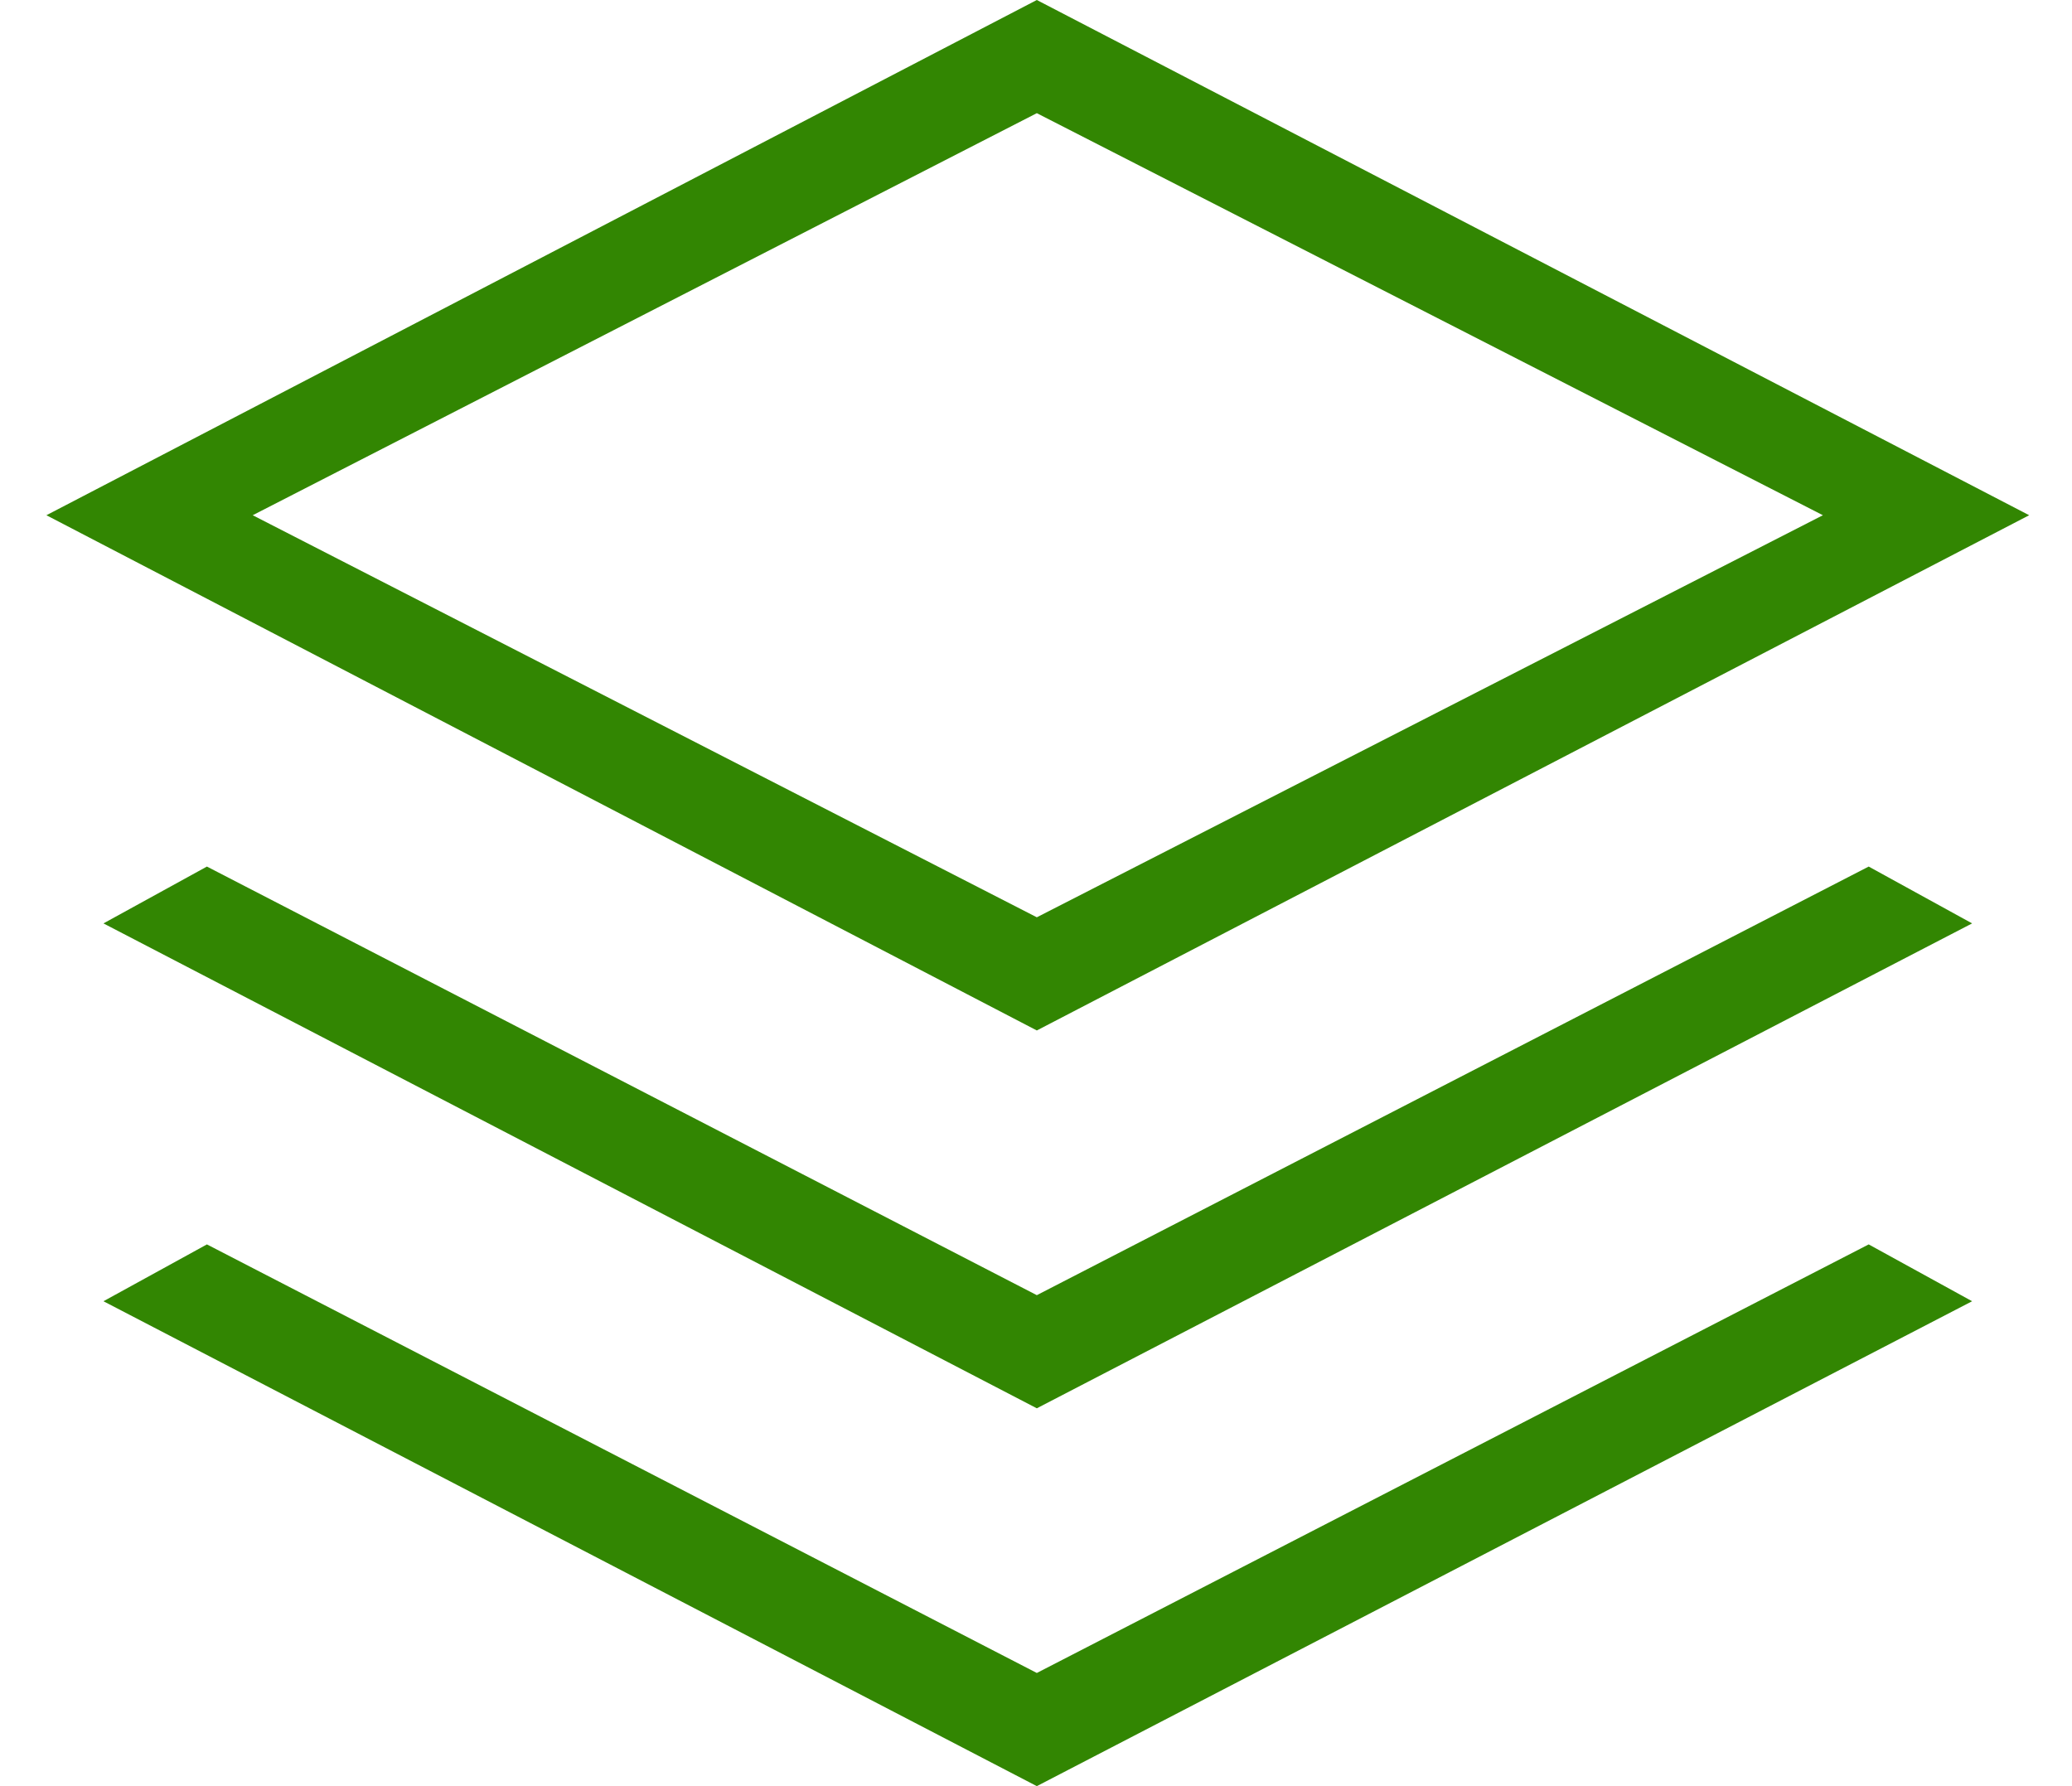
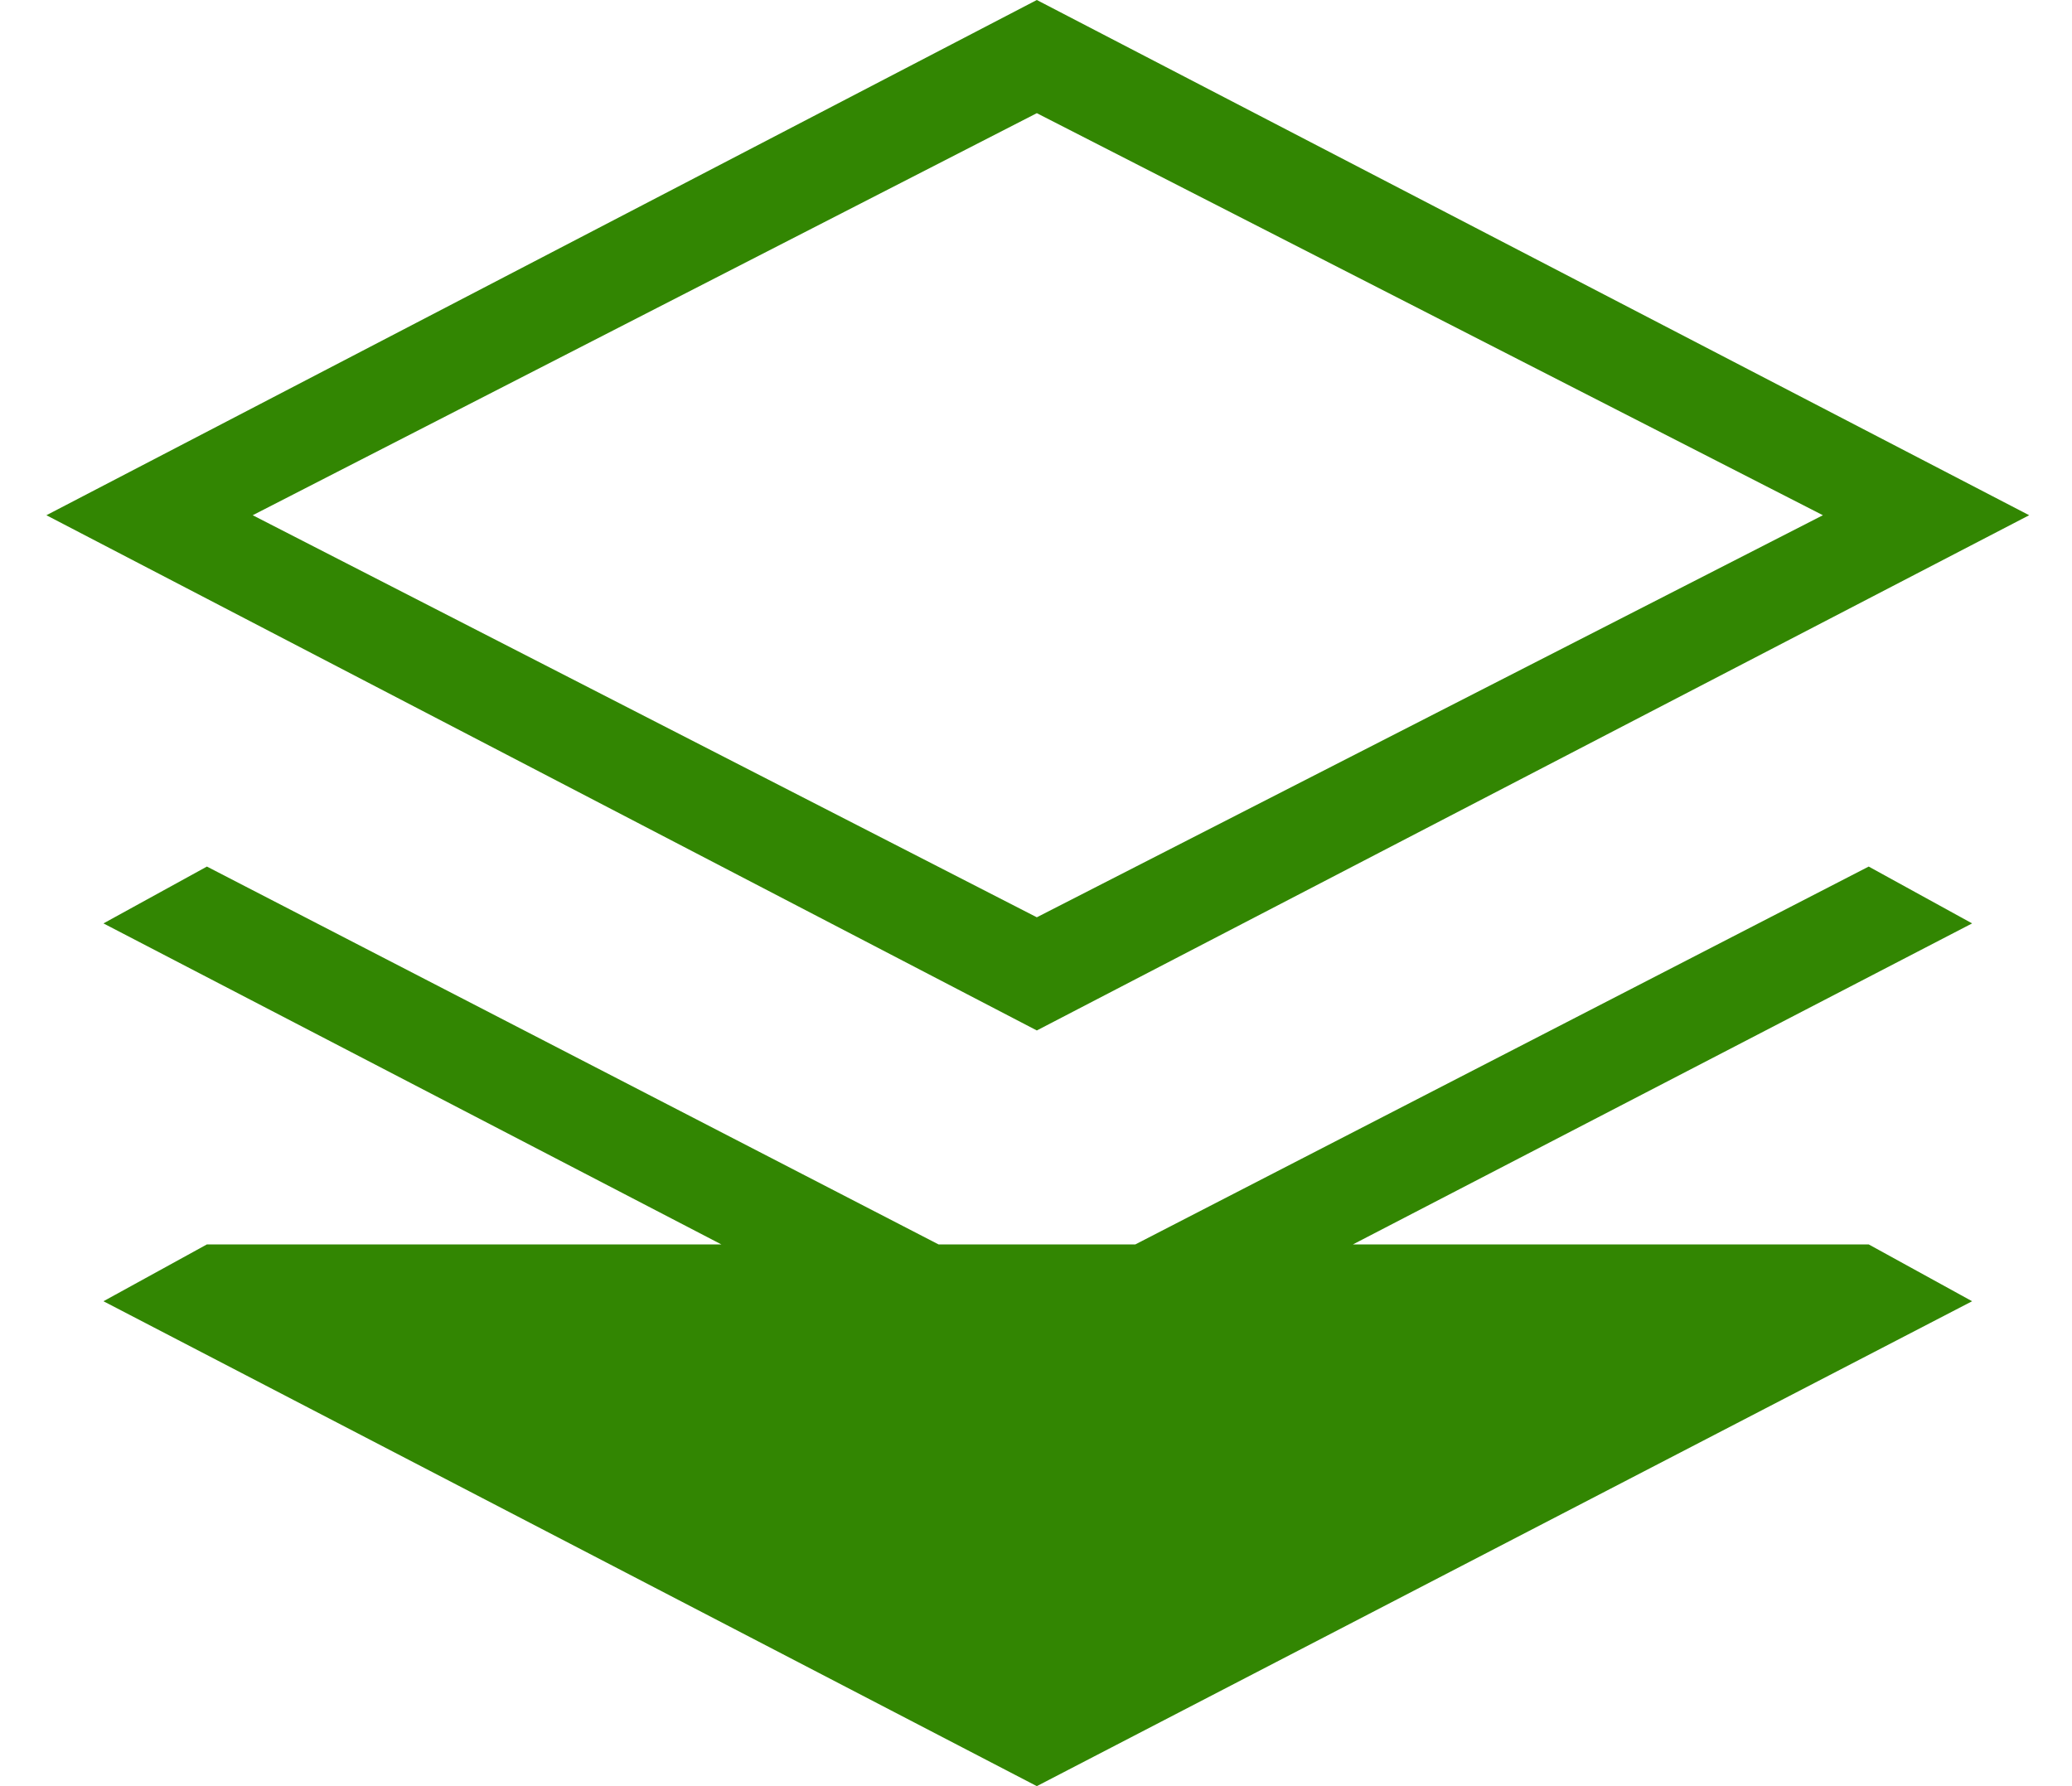
<svg xmlns="http://www.w3.org/2000/svg" width="58" height="50" viewBox="0 0 58 50" fill="none">
-   <path d="M29.023 28.846L1.299 14.423L29.023 0L56.801 14.423L29.023 28.846ZM29.023 39.423L2.896 25.849L5.792 24.258L29.023 36.256L52.309 24.258L55.204 25.849L29.023 39.423ZM29.023 50L2.896 36.426L5.792 34.835L29.023 46.832L52.309 34.835L55.204 36.426L29.023 50ZM29.023 25.678L51.027 14.423L29.023 3.168L7.074 14.423L29.023 25.678Z" fill="#328602" />
+   <path d="M29.023 28.846L1.299 14.423L29.023 0L56.801 14.423L29.023 28.846ZM29.023 39.423L2.896 25.849L5.792 24.258L29.023 36.256L52.309 24.258L55.204 25.849L29.023 39.423ZM29.023 50L2.896 36.426L5.792 34.835L52.309 34.835L55.204 36.426L29.023 50ZM29.023 25.678L51.027 14.423L29.023 3.168L7.074 14.423L29.023 25.678Z" fill="#328602" />
</svg>